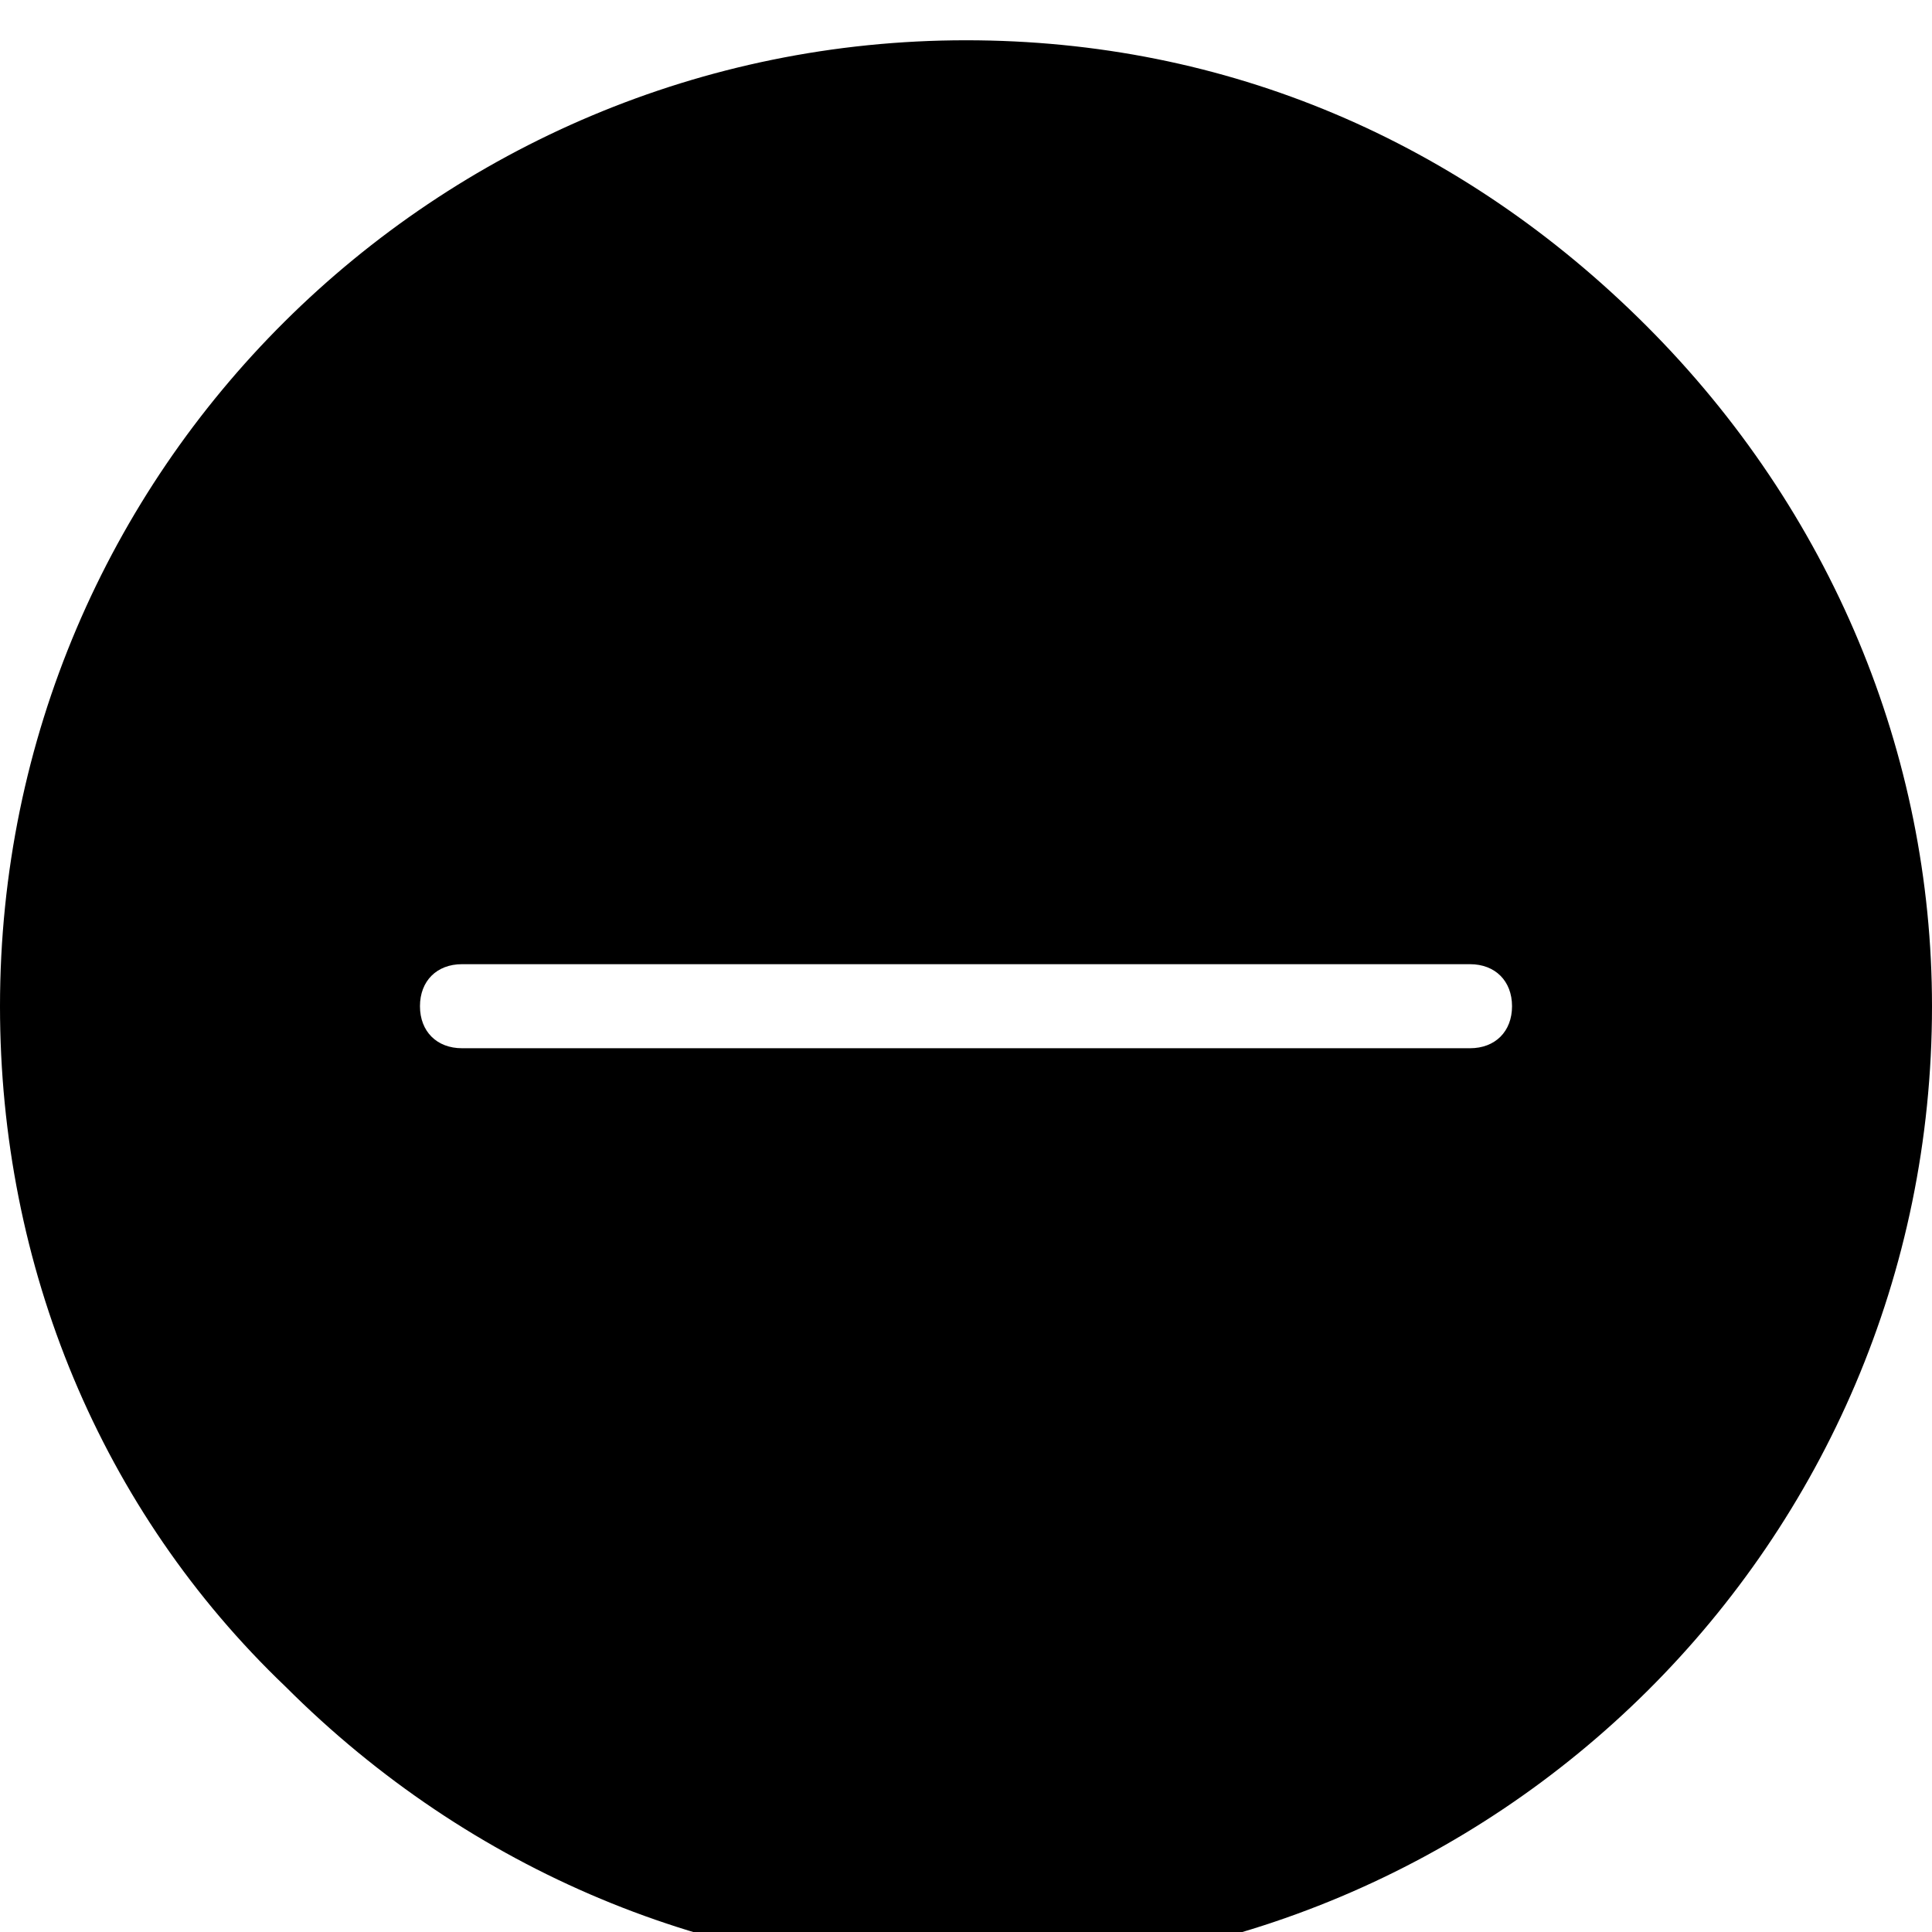
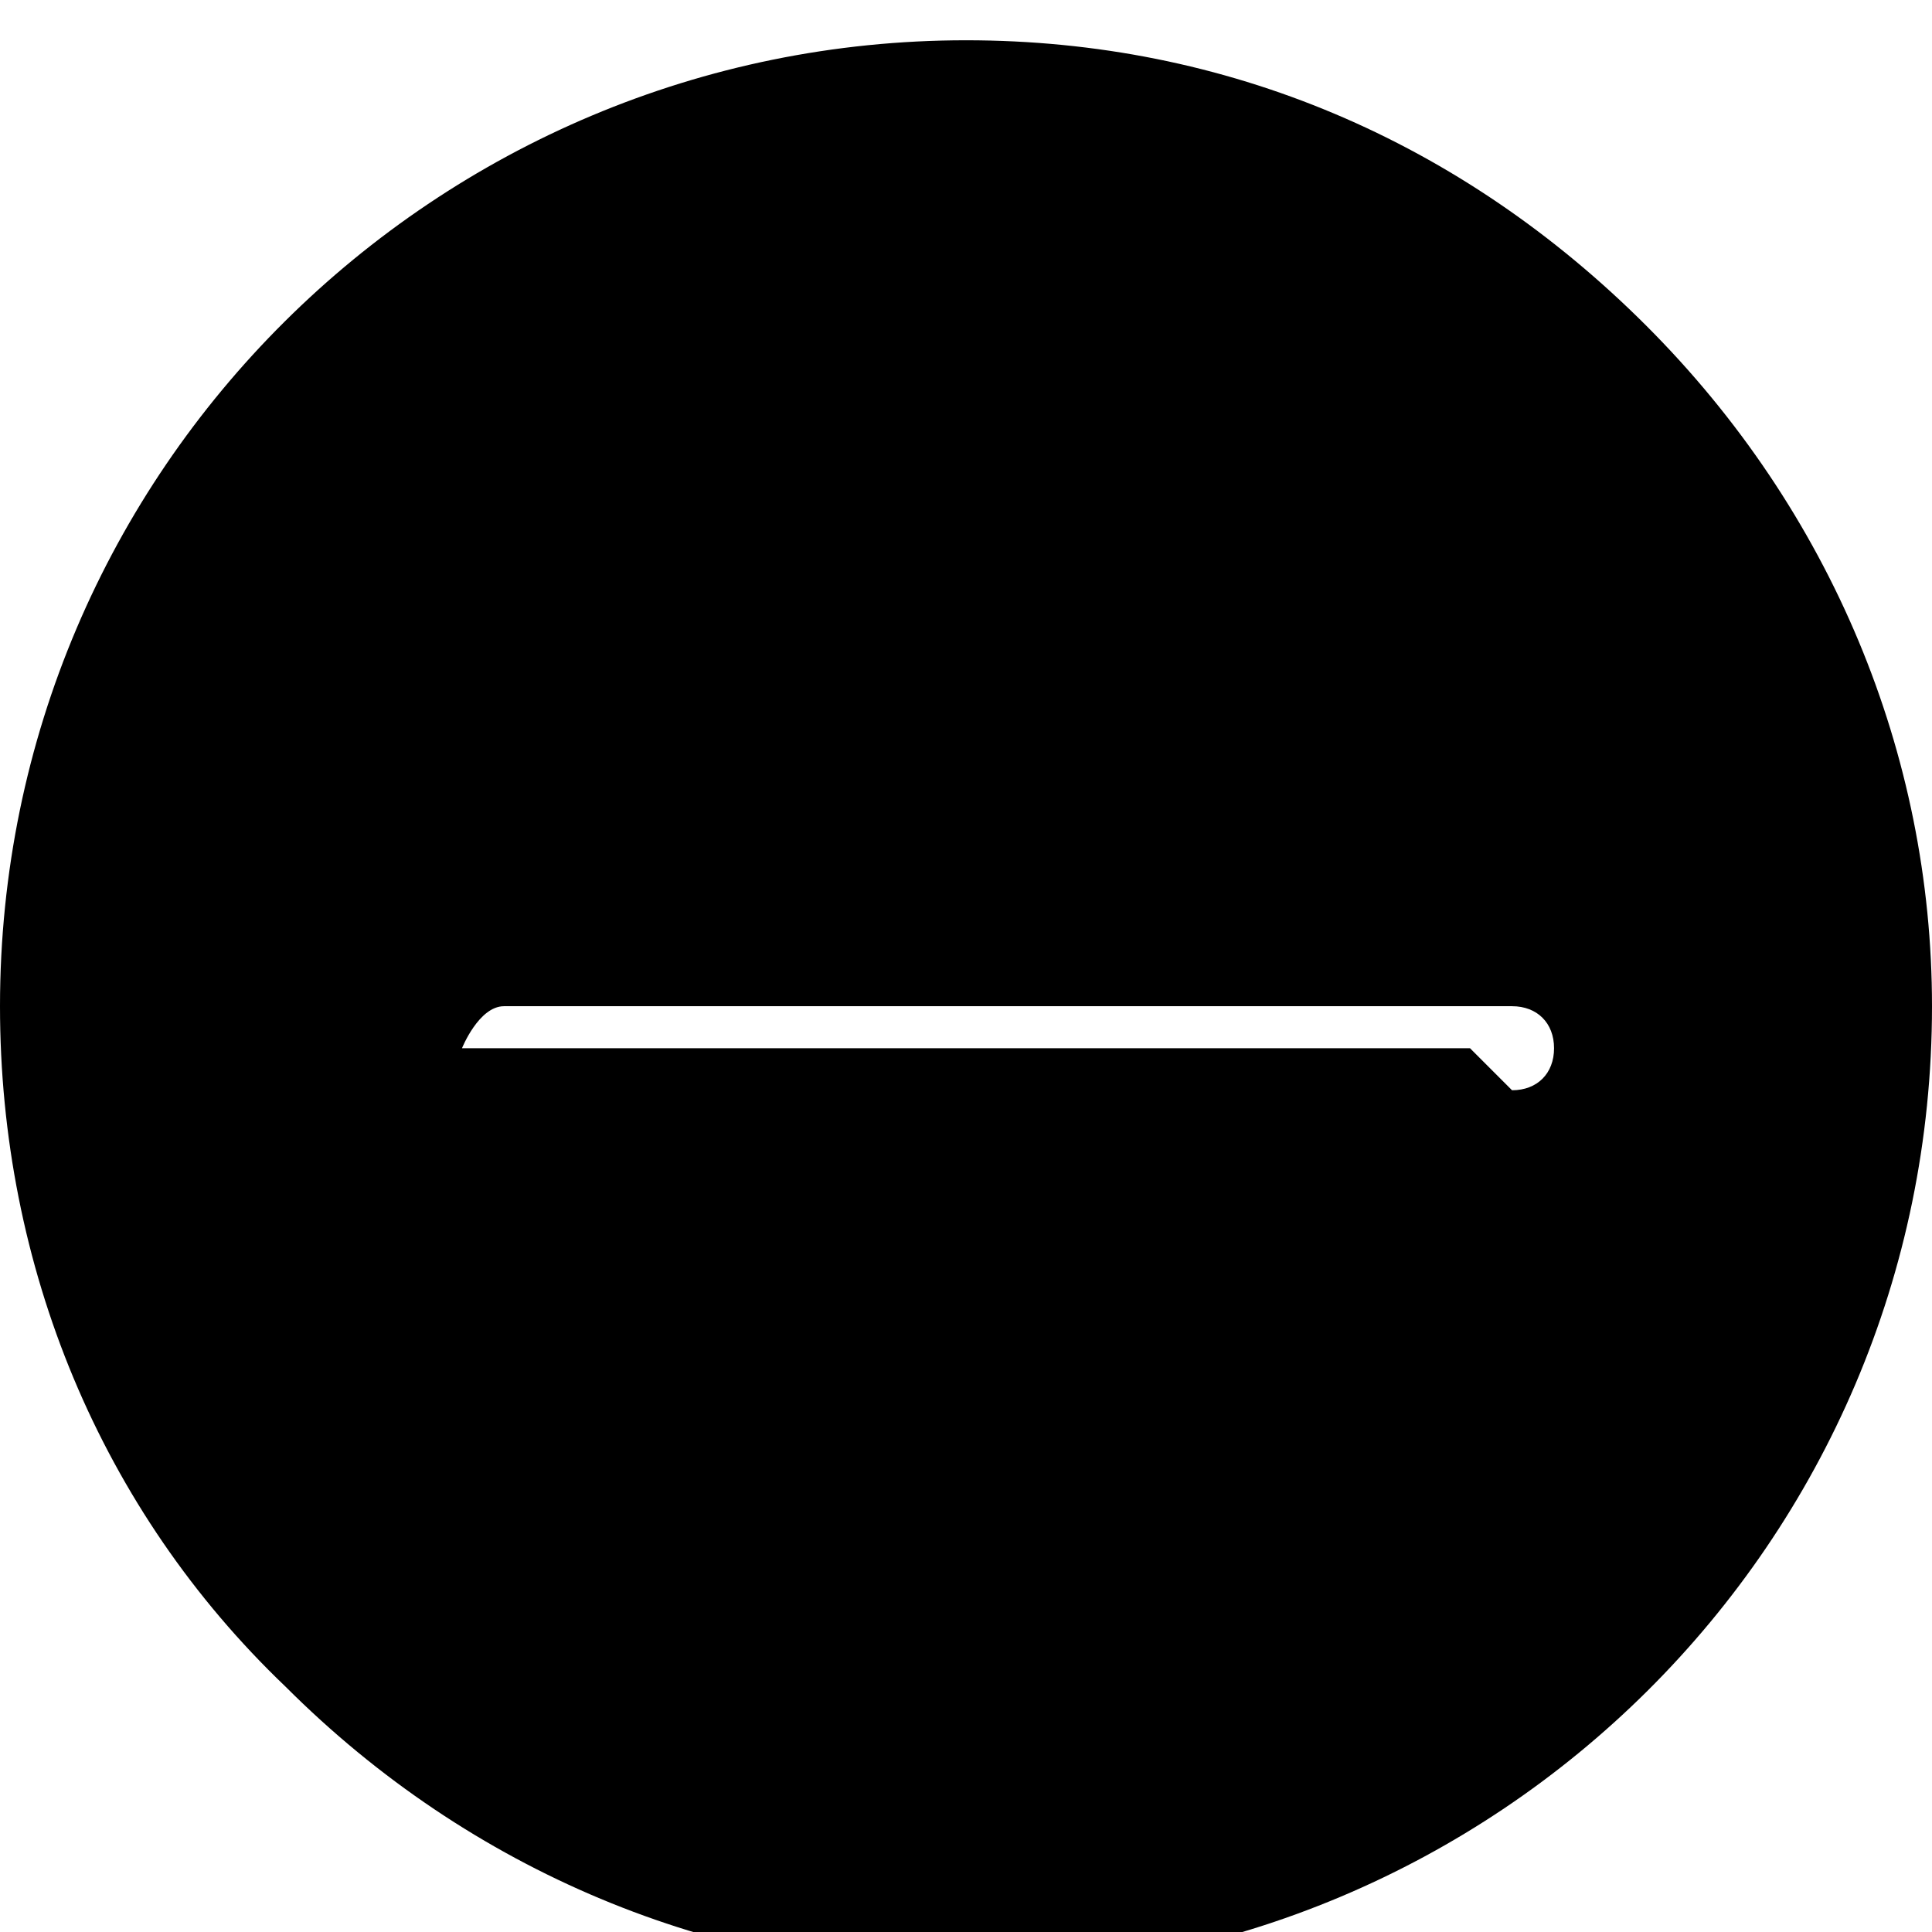
<svg xmlns="http://www.w3.org/2000/svg" version="1.1" width="32" height="32" viewBox="0 0 32 32">
-   <path d="M27.27 5.397c-3.061-3.061-6.957-4.73-11.27-4.73-8.765 0-16 7.096-16 16 0 4.313 1.67 8.348 4.73 11.27 3.061 3.061 7.096 4.73 11.27 4.73v0c8.765 0 16-7.096 16-16 0-4.174-1.67-8.209-4.73-11.27zM16 31.971v0 0 0zM24.348 17.362v0h-16.696c-0.417 0-0.696-0.278-0.696-0.696s0.278-0.696 0.696-0.696v0h16.696c0.417 0 0.696 0.278 0.696 0.696s-0.278 0.696-0.696 0.696z" />
+   <path d="M27.27 5.397c-3.061-3.061-6.957-4.73-11.27-4.73-8.765 0-16 7.096-16 16 0 4.313 1.67 8.348 4.73 11.27 3.061 3.061 7.096 4.73 11.27 4.73v0c8.765 0 16-7.096 16-16 0-4.174-1.67-8.209-4.73-11.27zM16 31.971v0 0 0zM24.348 17.362v0h-16.696s0.278-0.696 0.696-0.696v0h16.696c0.417 0 0.696 0.278 0.696 0.696s-0.278 0.696-0.696 0.696z" />
</svg>